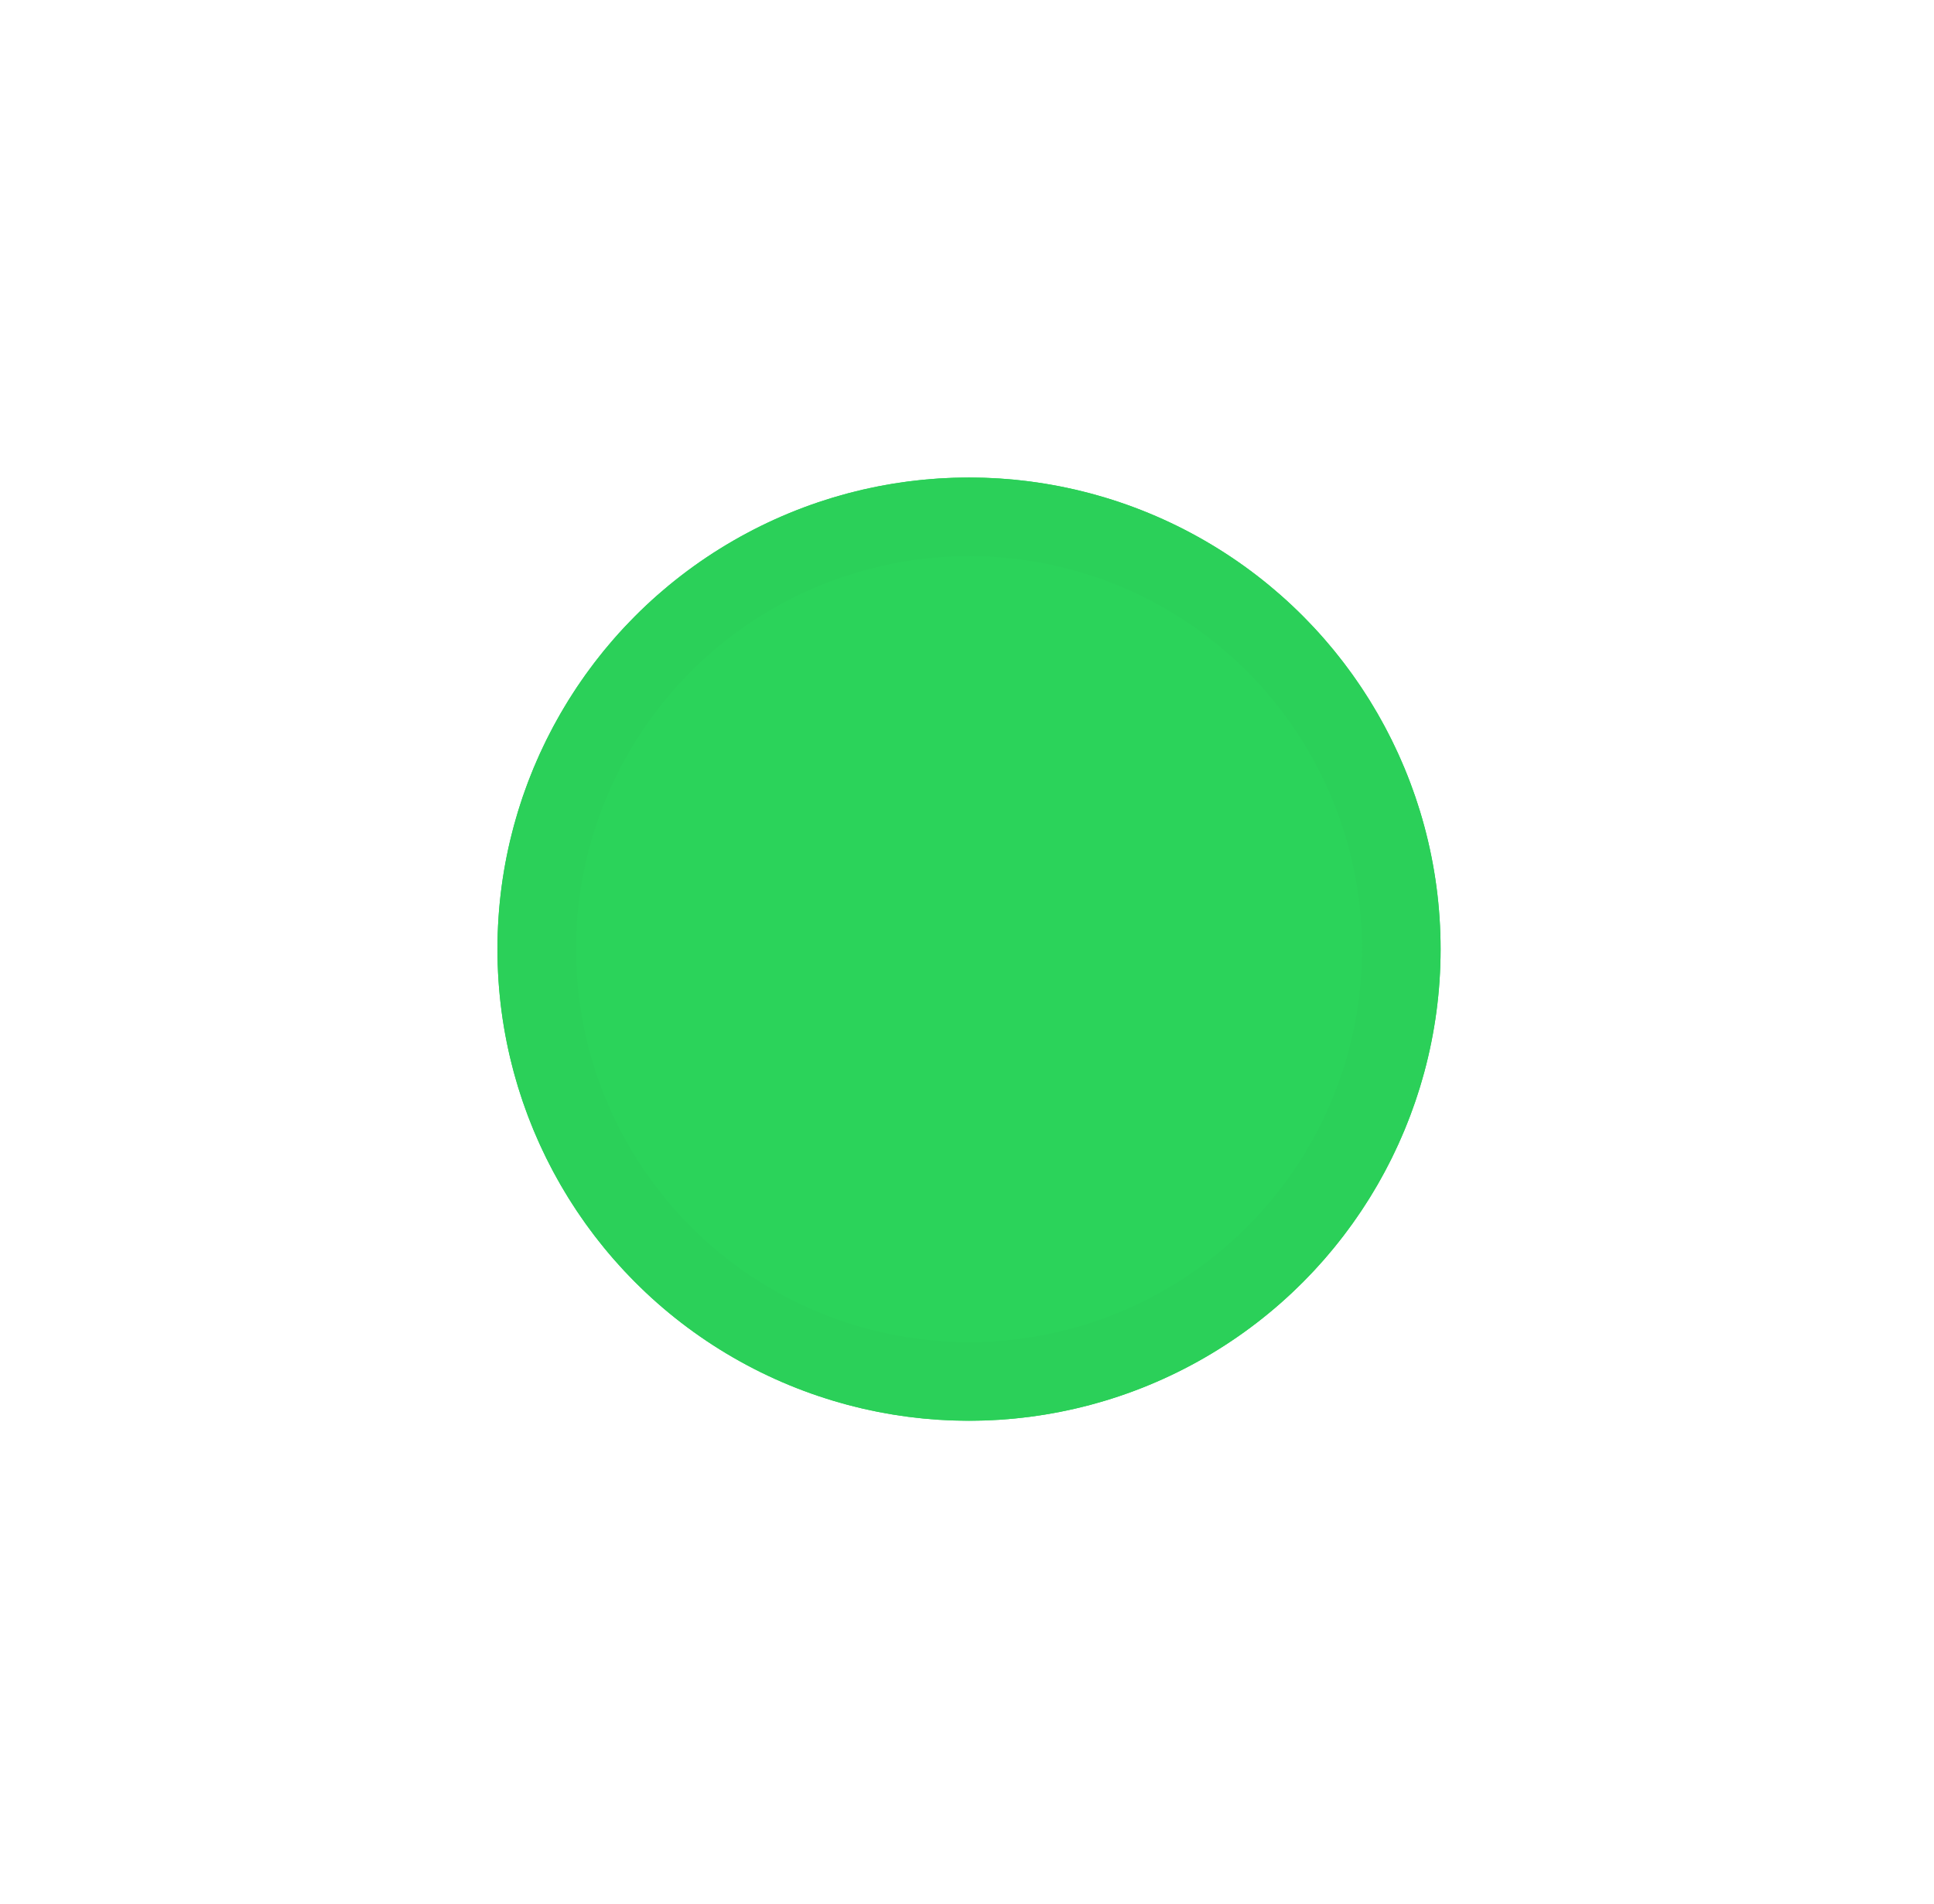
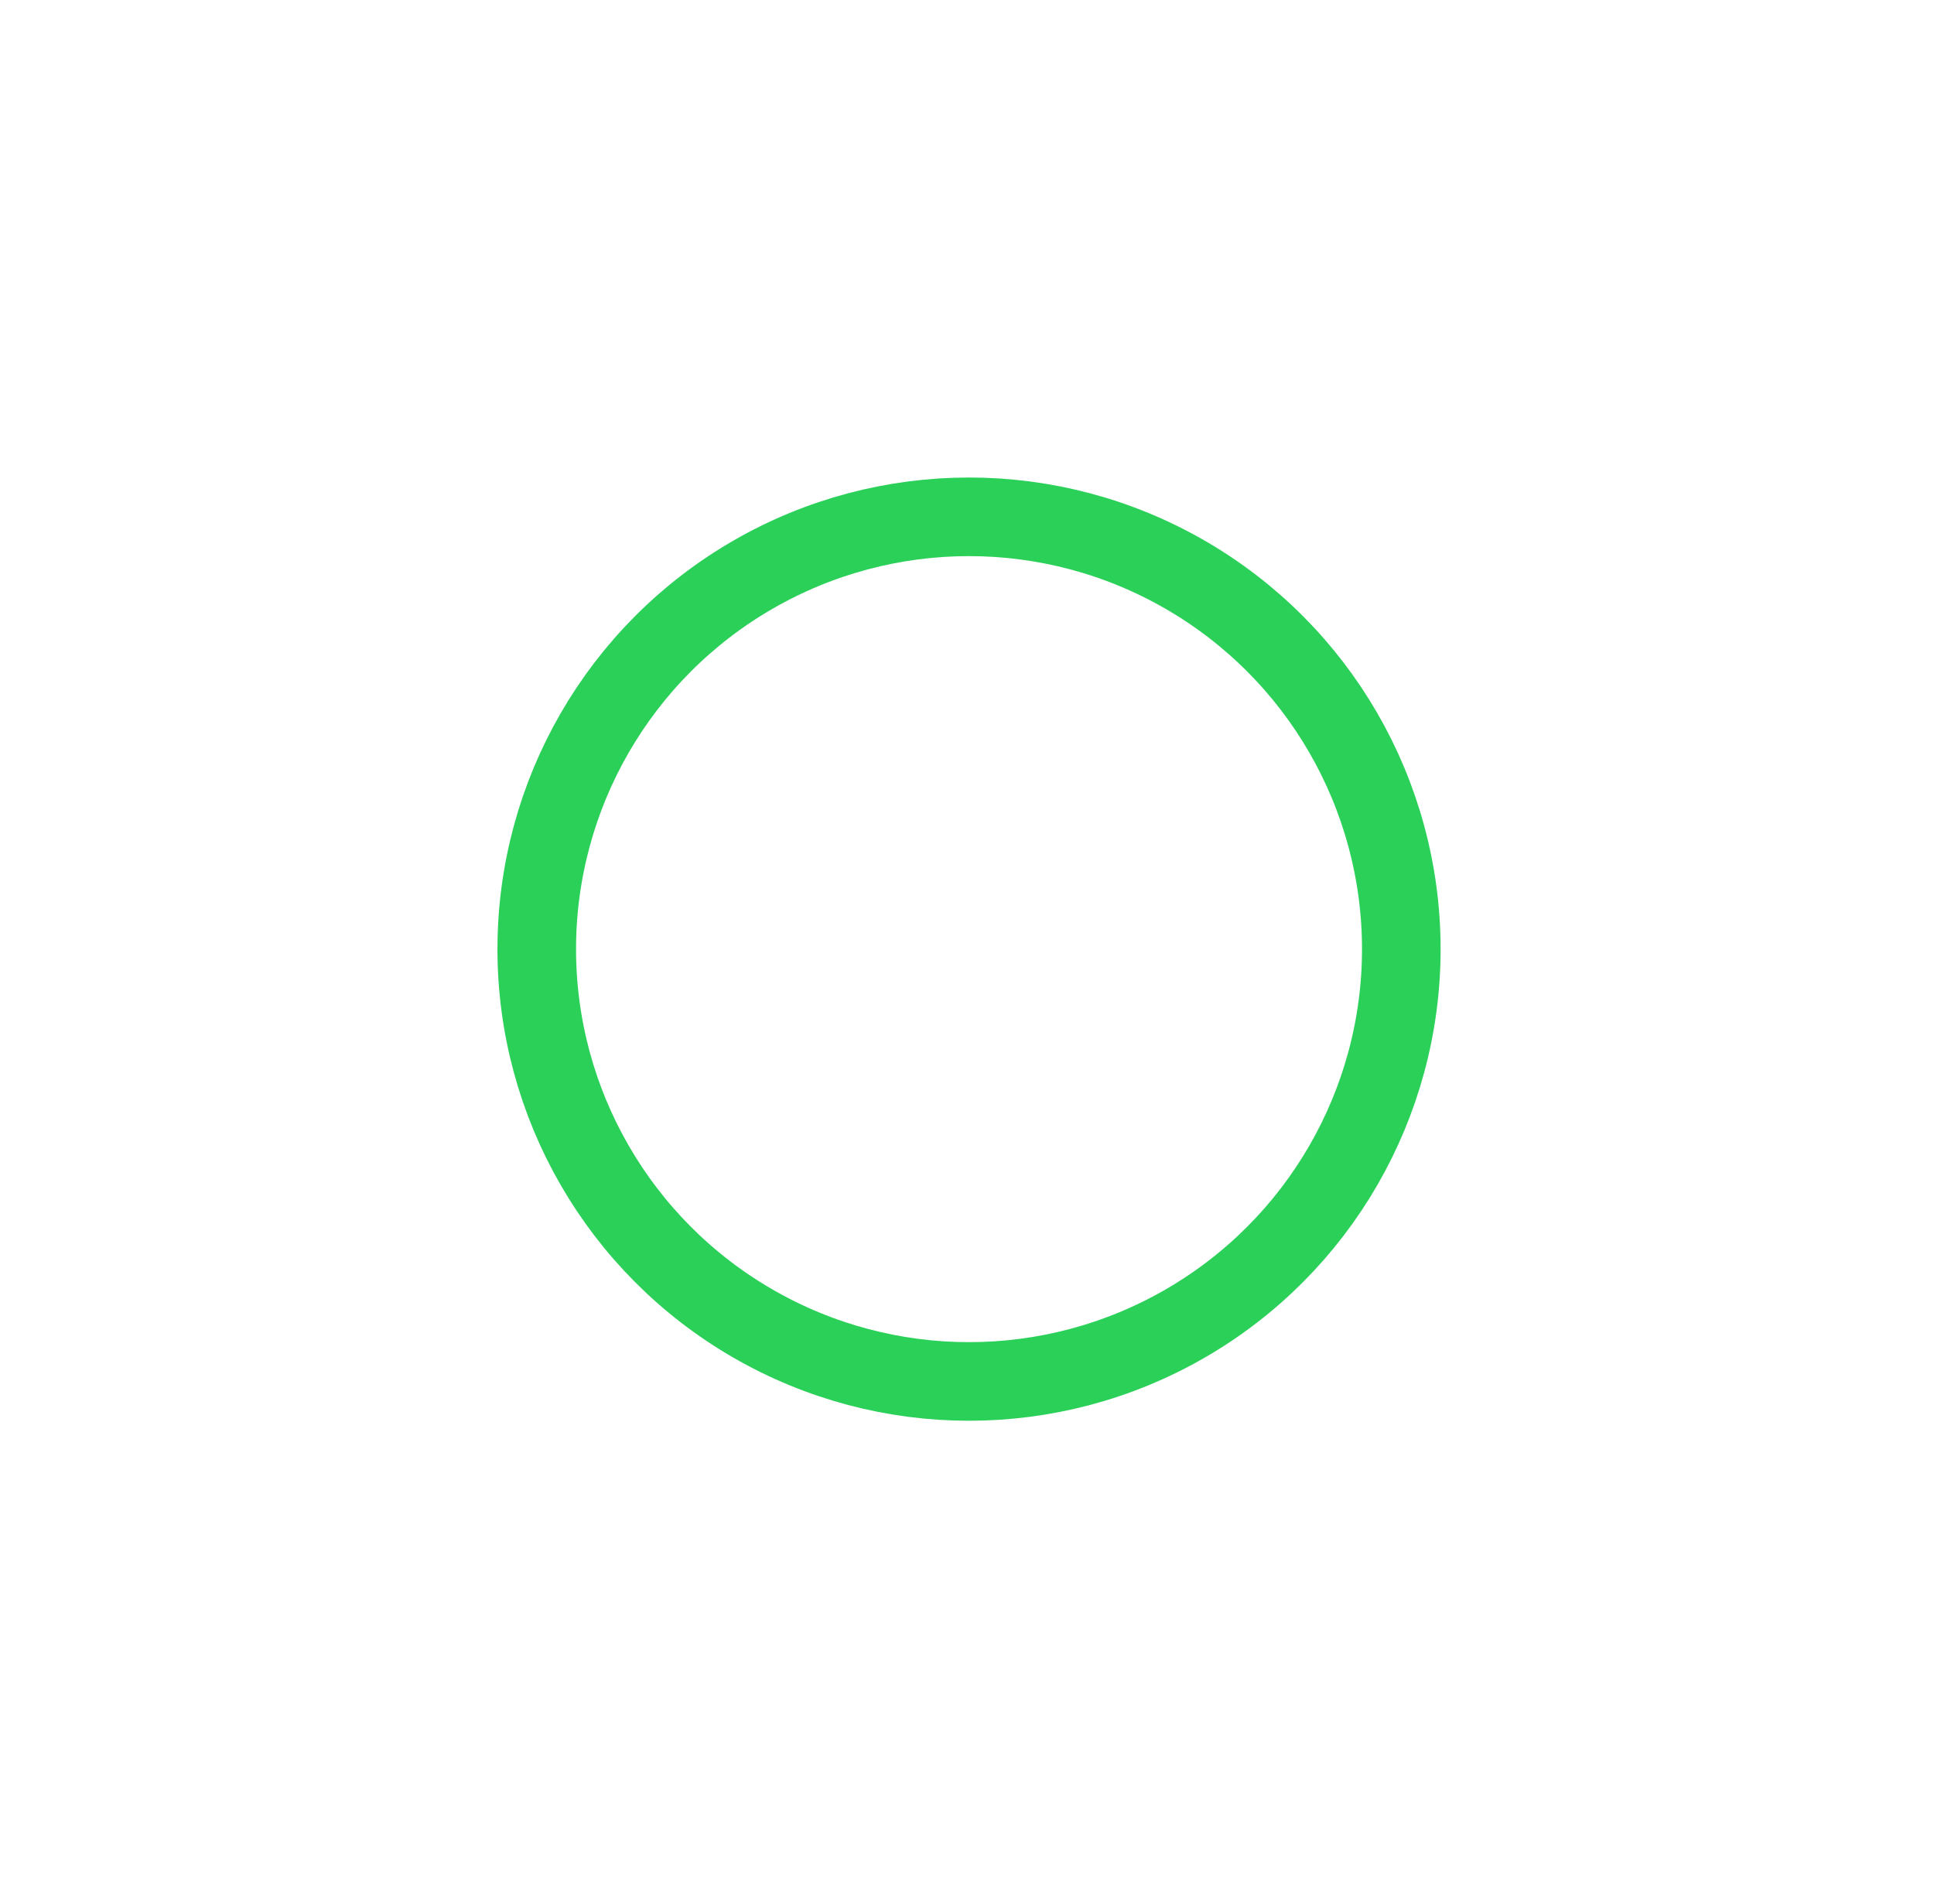
<svg xmlns="http://www.w3.org/2000/svg" width="64" height="63" viewBox="0 0 64 63" fill="none">
  <g filter="url(#filter0_d_4110_3422)">
-     <circle cx="32.067" cy="31.406" r="15.605" fill="#2BD35A" />
    <circle cx="32.067" cy="31.406" r="14.305" stroke="#2BD059" stroke-width="2.601" />
  </g>
  <defs>
    <filter id="filter0_d_4110_3422" x="0.857" y="0.196" width="62.42" height="62.42" filterUnits="userSpaceOnUse" color-interpolation-filters="sRGB">
      <feFlood flood-opacity="0" result="BackgroundImageFix" />
      <feColorMatrix in="SourceAlpha" type="matrix" values="0 0 0 0 0 0 0 0 0 0 0 0 0 0 0 0 0 0 127 0" result="hardAlpha" />
      <feOffset />
      <feGaussianBlur stdDeviation="7.803" />
      <feComposite in2="hardAlpha" operator="out" />
      <feColorMatrix type="matrix" values="0 0 0 0 0.169 0 0 0 0 0.827 0 0 0 0 0.353 0 0 0 1 0" />
      <feBlend mode="normal" in2="BackgroundImageFix" result="effect1_dropShadow_4110_3422" />
      <feBlend mode="normal" in="SourceGraphic" in2="effect1_dropShadow_4110_3422" result="shape" />
    </filter>
  </defs>
</svg>